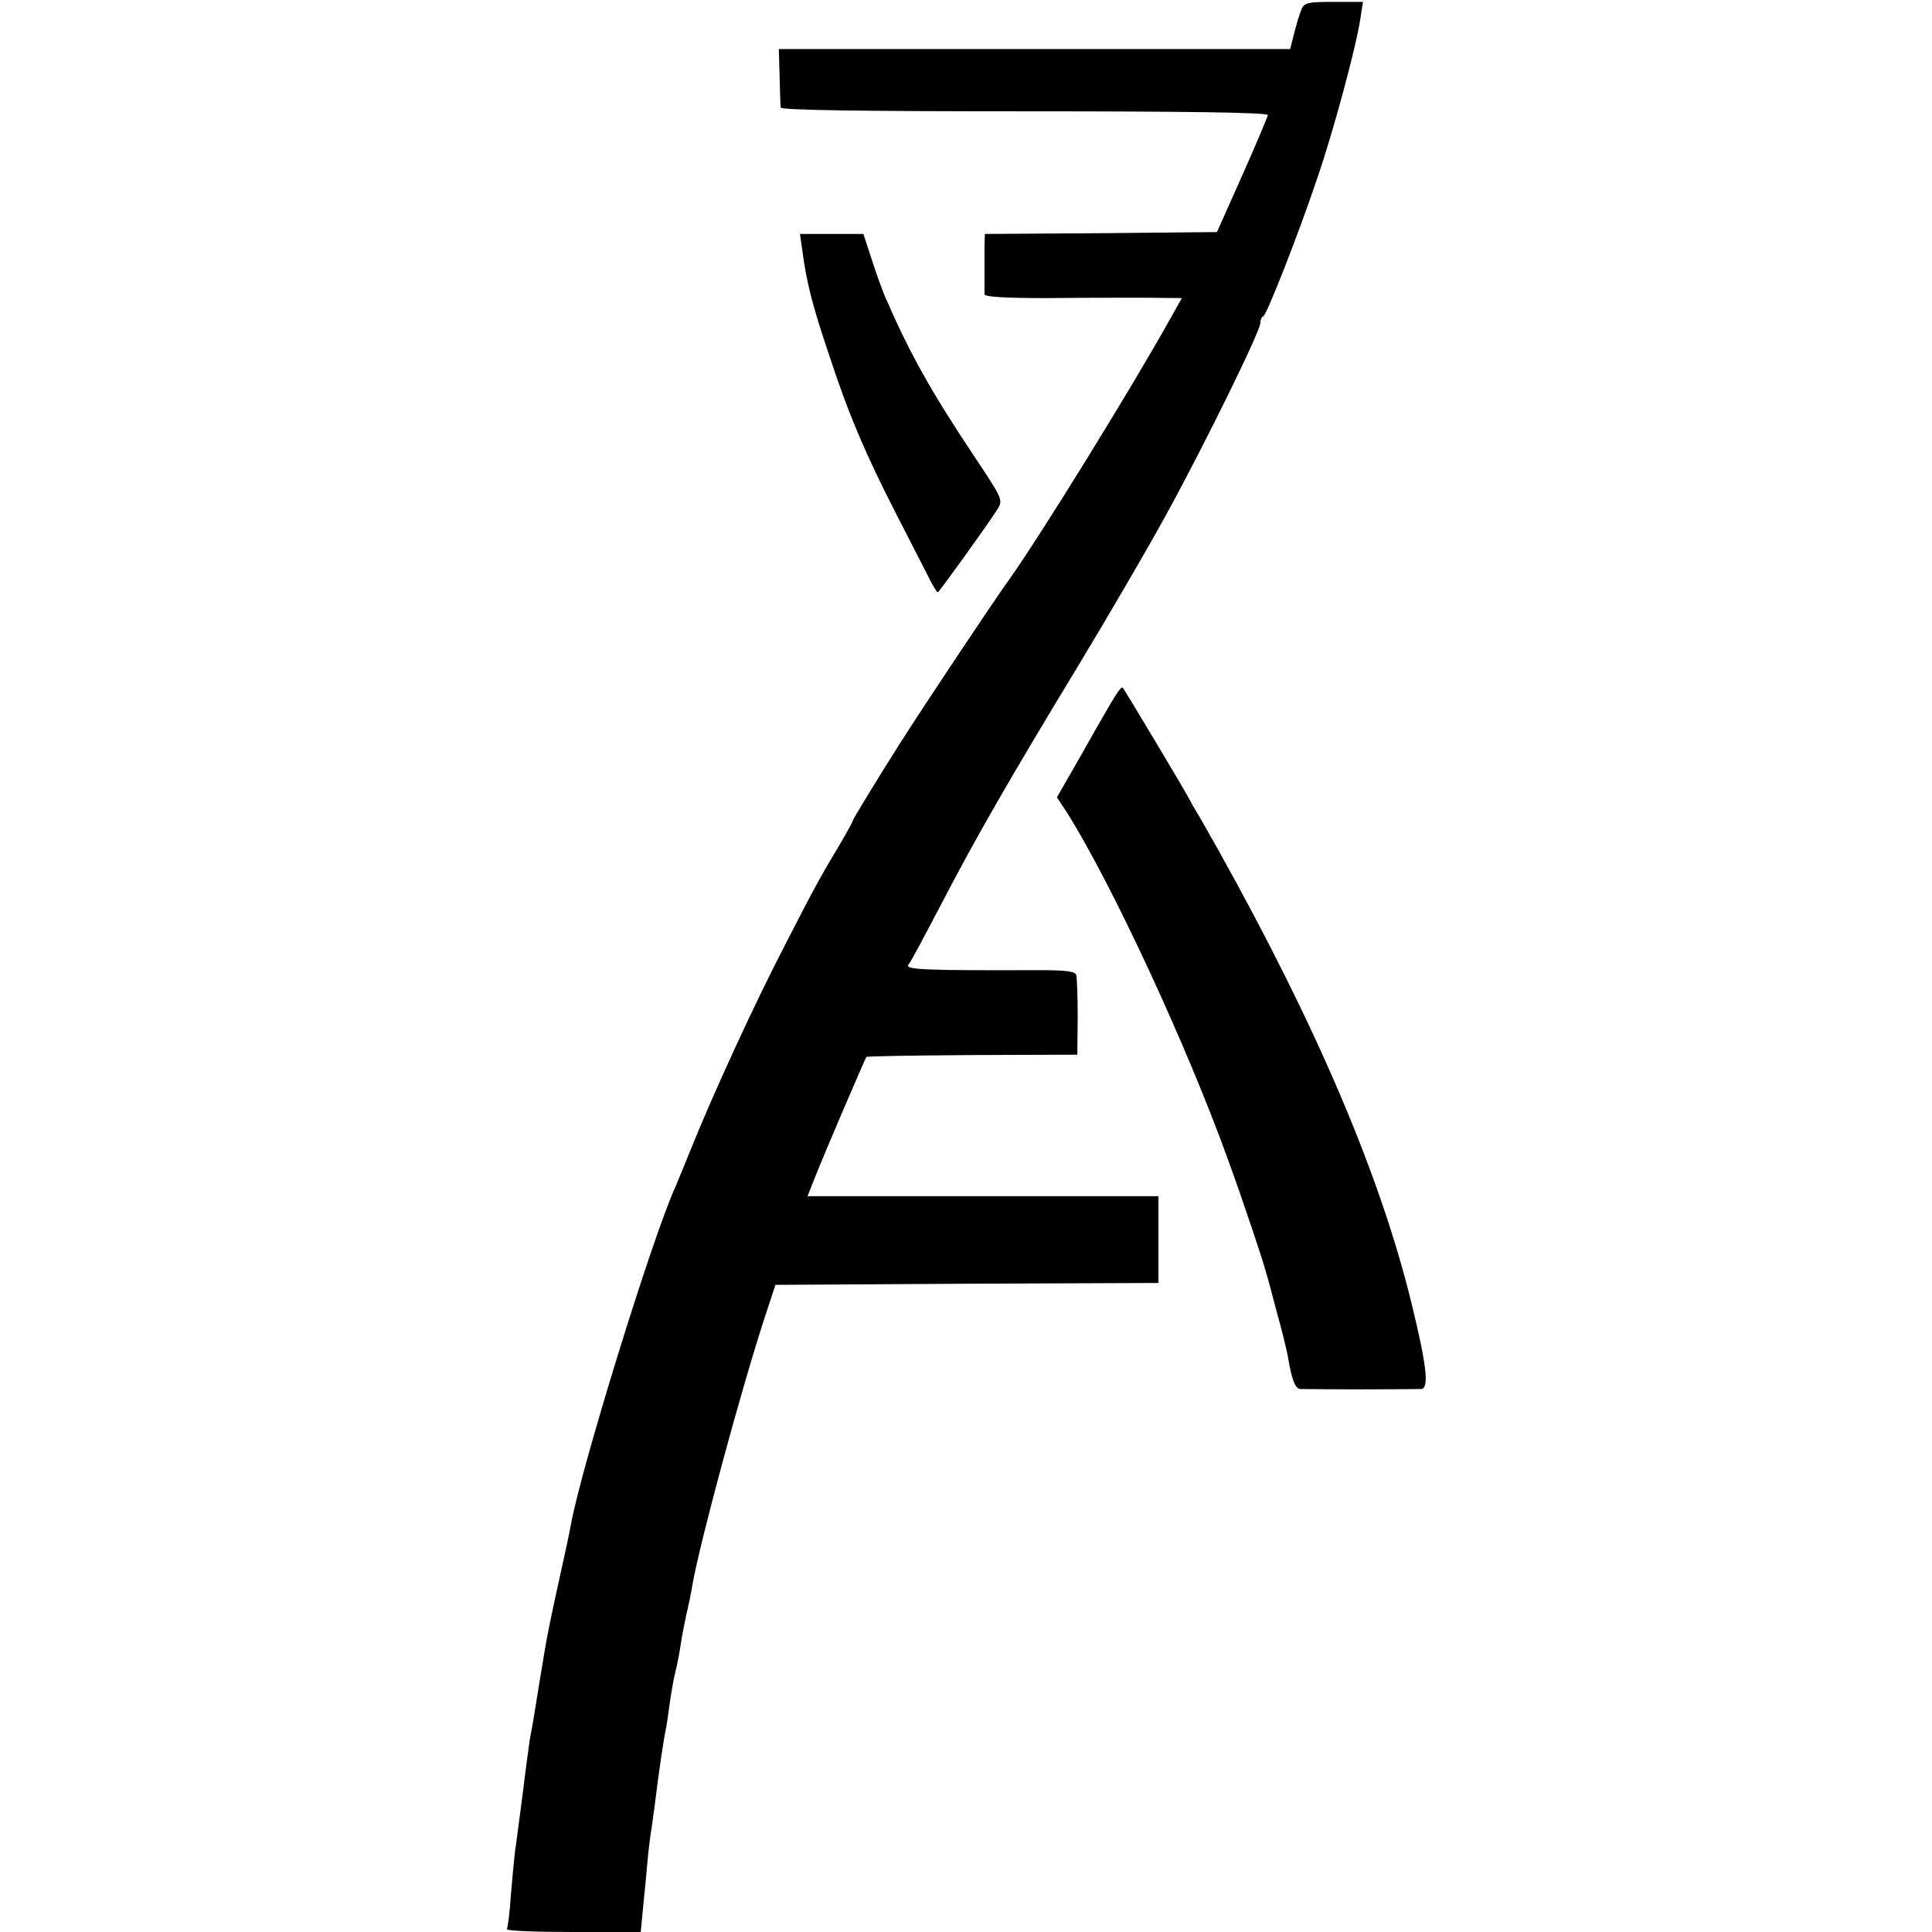
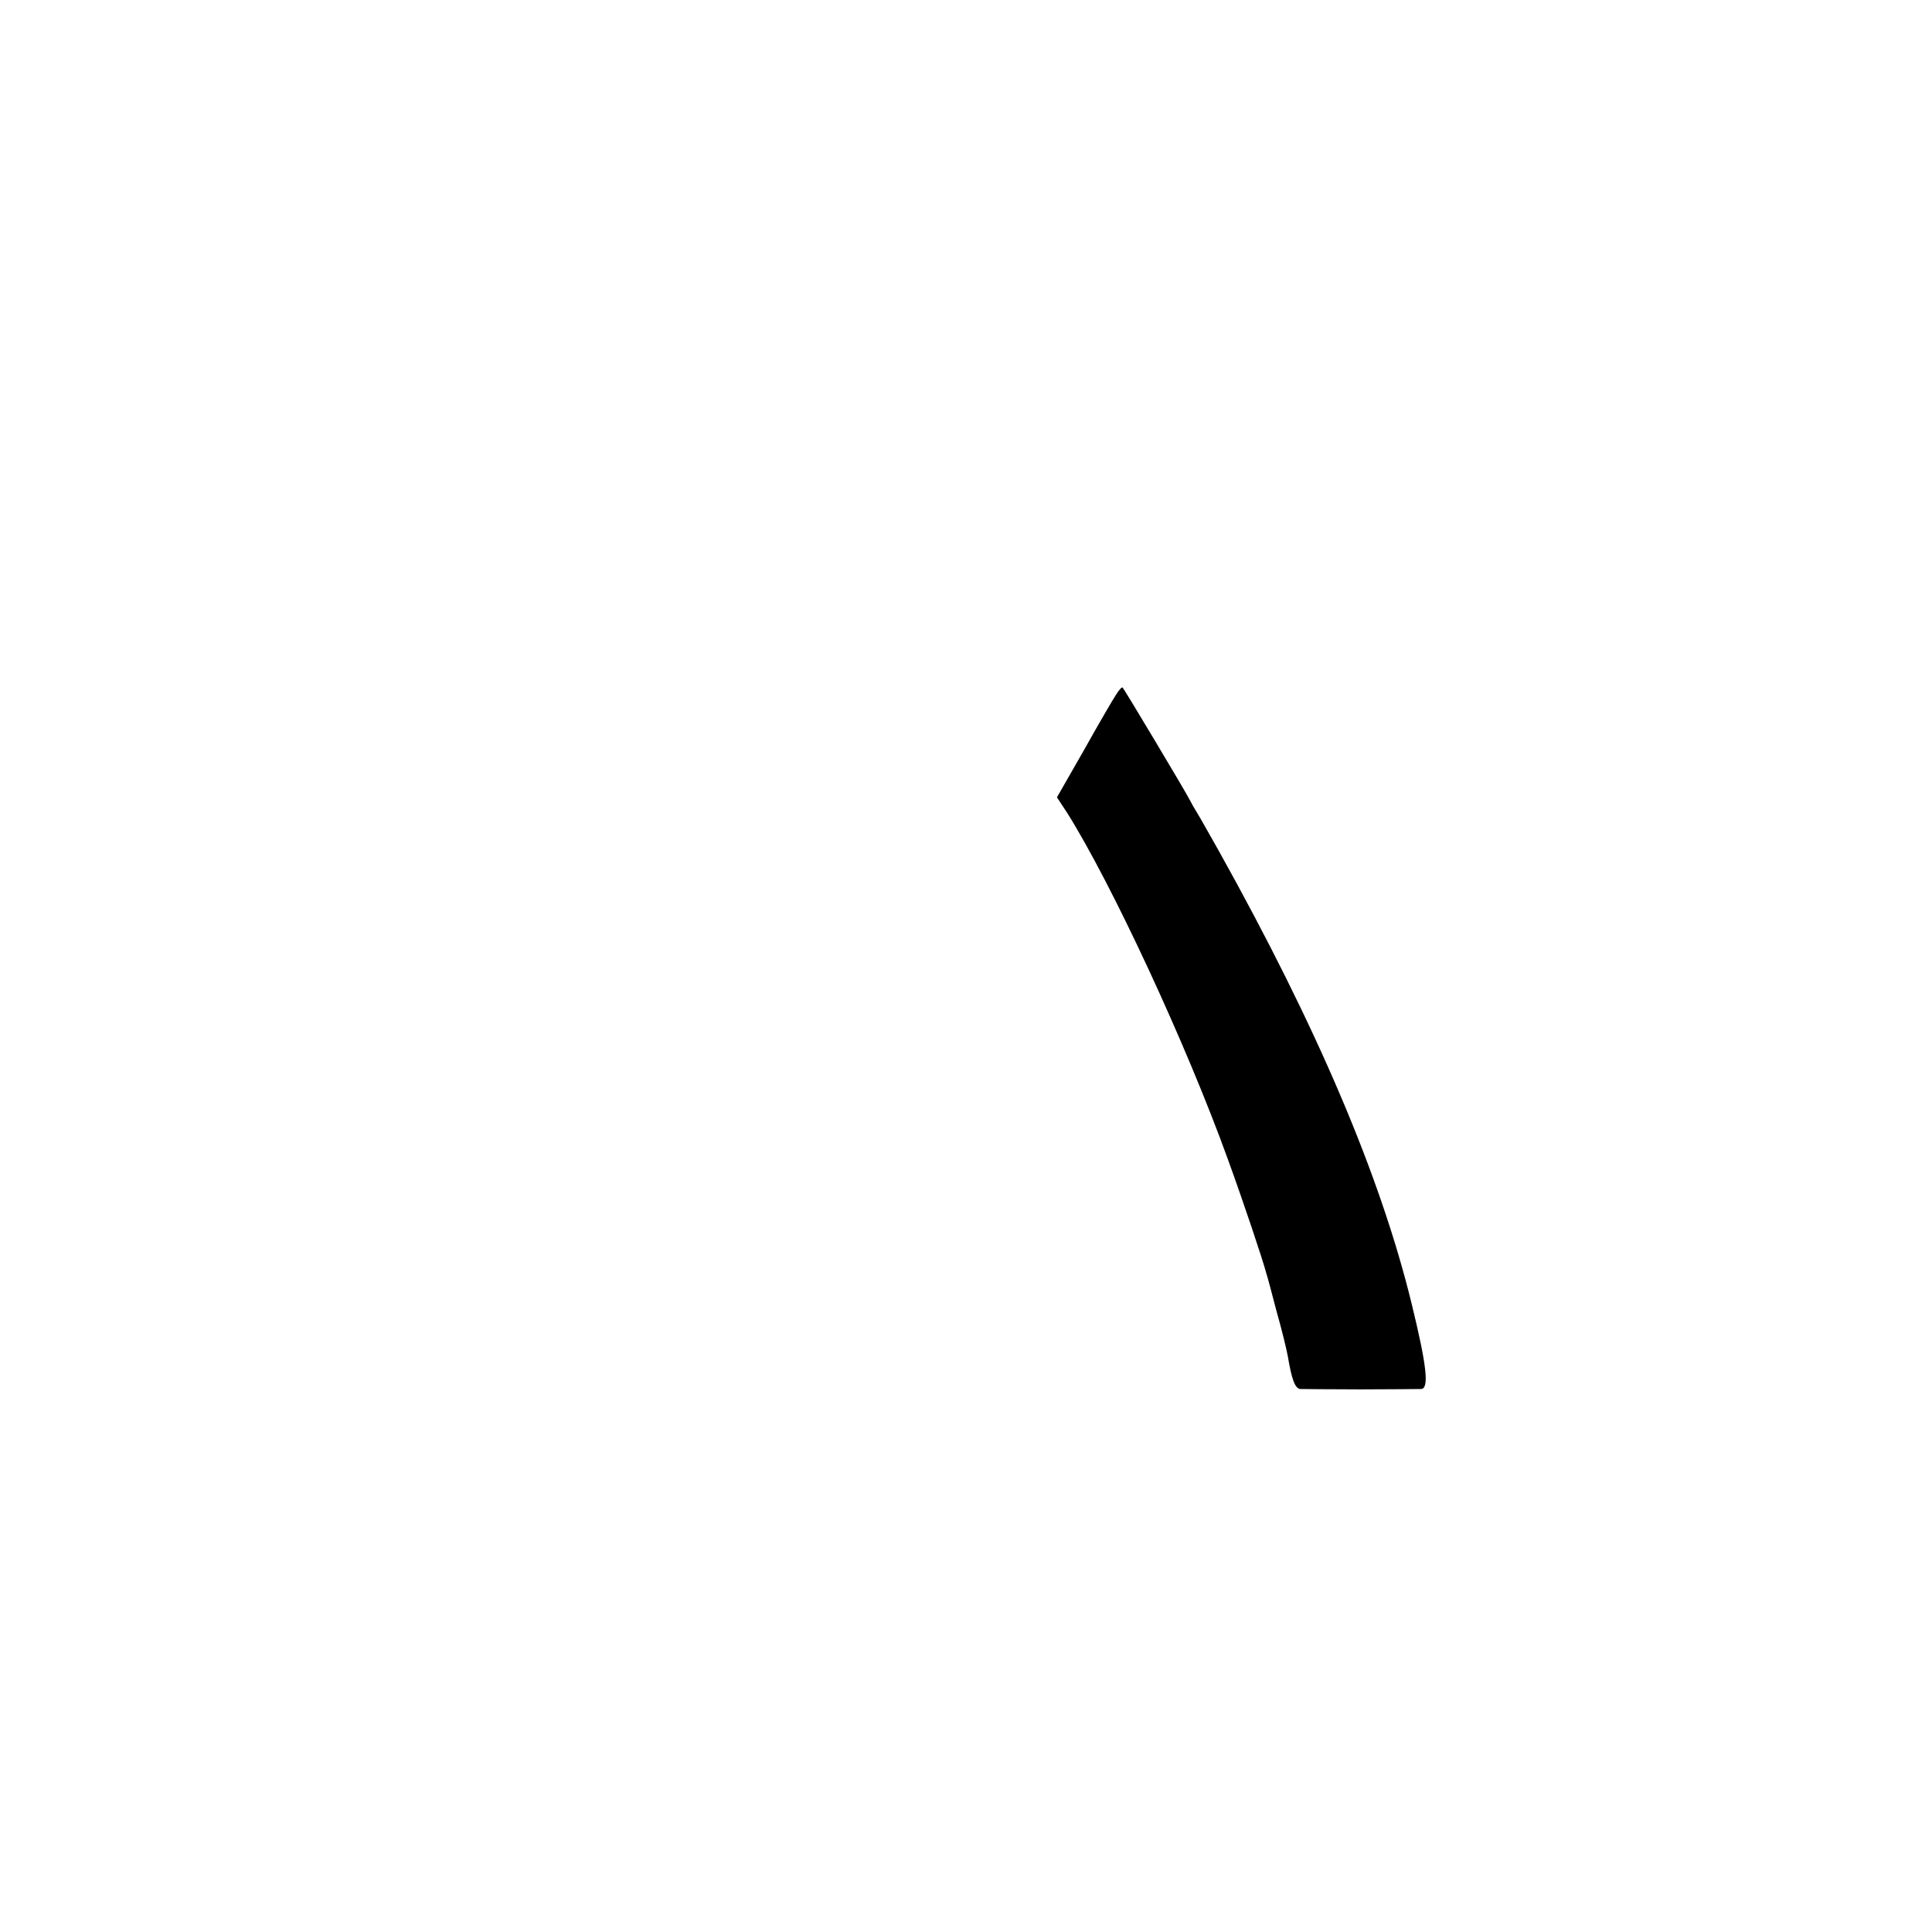
<svg xmlns="http://www.w3.org/2000/svg" version="1.0" width="512pt" height="512pt" viewBox="0 0 512 512" preserveAspectRatio="xMidYMid meet">
  <g transform="translate(0,512) scale(0.1,-0.1)" fill="#000000" stroke="none">
-     <path d="M3449 5095 c-5 -11 -13 -39 -19 -62 l-11 -43 -678 0 -677 0 2 -72 c1 -40 2 -78 3 -83 1 -7 221 -10 646 -10 425 0 645 -3 645 -10 -1 -5 -31 -77 -68 -160 l-67 -150 -307 -3 -308 -2 -1 -30 c0 -17 0 -50 0 -75 0 -25 0 -50 0 -55 1 -7 58 -10 164 -10 89 1 206 1 260 1 l99 -1 -32 -57 c-98 -176 -341 -570 -425 -688 -44 -61 -223 -330 -290 -435 -57 -90 -125 -201 -125 -205 0 -2 -14 -28 -31 -57 -57 -95 -71 -121 -149 -273 -80 -154 -192 -398 -249 -540 -18 -44 -36 -89 -41 -100 -62 -136 -250 -746 -277 -895 -2 -14 -17 -83 -33 -155 -16 -71 -31 -146 -34 -165 -3 -19 -8 -46 -10 -60 -4 -23 -7 -41 -22 -135 -3 -16 -7 -41 -10 -55 -2 -14 -11 -79 -19 -145 -9 -66 -17 -133 -20 -150 -2 -16 -7 -68 -11 -115 -3 -47 -8 -88 -11 -92 -2 -5 77 -8 175 -8 l180 0 7 73 c4 39 9 91 11 115 2 23 6 55 8 70 3 15 7 50 11 77 11 92 25 183 30 205 1 3 5 30 9 60 4 30 11 71 16 90 5 19 11 52 14 72 3 21 10 57 15 80 6 24 13 59 16 78 20 114 129 517 192 710 l28 85 508 3 507 2 0 115 0 115 -465 0 -465 0 21 53 c24 61 131 310 135 316 2 2 129 4 281 5 l278 1 1 100 c0 55 -2 106 -4 112 -3 9 -32 12 -95 12 -300 -1 -359 1 -350 14 6 6 45 80 88 162 90 173 174 320 365 635 75 124 179 302 230 395 102 186 250 487 250 509 0 8 3 16 8 18 9 4 91 212 142 363 44 128 104 351 115 425 l7 45 -78 0 c-67 0 -78 -2 -85 -20z" />
-     <path d="M2126 4458 c11 -84 26 -145 70 -275 51 -157 98 -267 178 -423 32 -63 70 -136 83 -162 13 -27 26 -48 28 -48 3 0 131 177 158 220 16 25 14 28 -64 145 -113 170 -168 268 -234 420 -7 17 -23 60 -35 98 l-22 67 -84 0 -84 0 6 -42z" />
    <path d="M2957 3278 c-8 -12 -47 -79 -85 -147 l-71 -124 27 -41 c117 -186 316 -613 427 -921 40 -110 92 -265 101 -300 2 -5 14 -50 27 -100 14 -49 27 -103 30 -120 10 -60 19 -85 33 -86 8 0 79 -1 159 -1 80 0 152 1 161 1 22 1 15 62 -25 226 -83 340 -251 734 -511 1200 -25 44 -50 89 -57 100 -7 11 -16 27 -20 35 -8 17 -173 293 -178 298 -2 2 -10 -7 -18 -20z" />
  </g>
</svg>